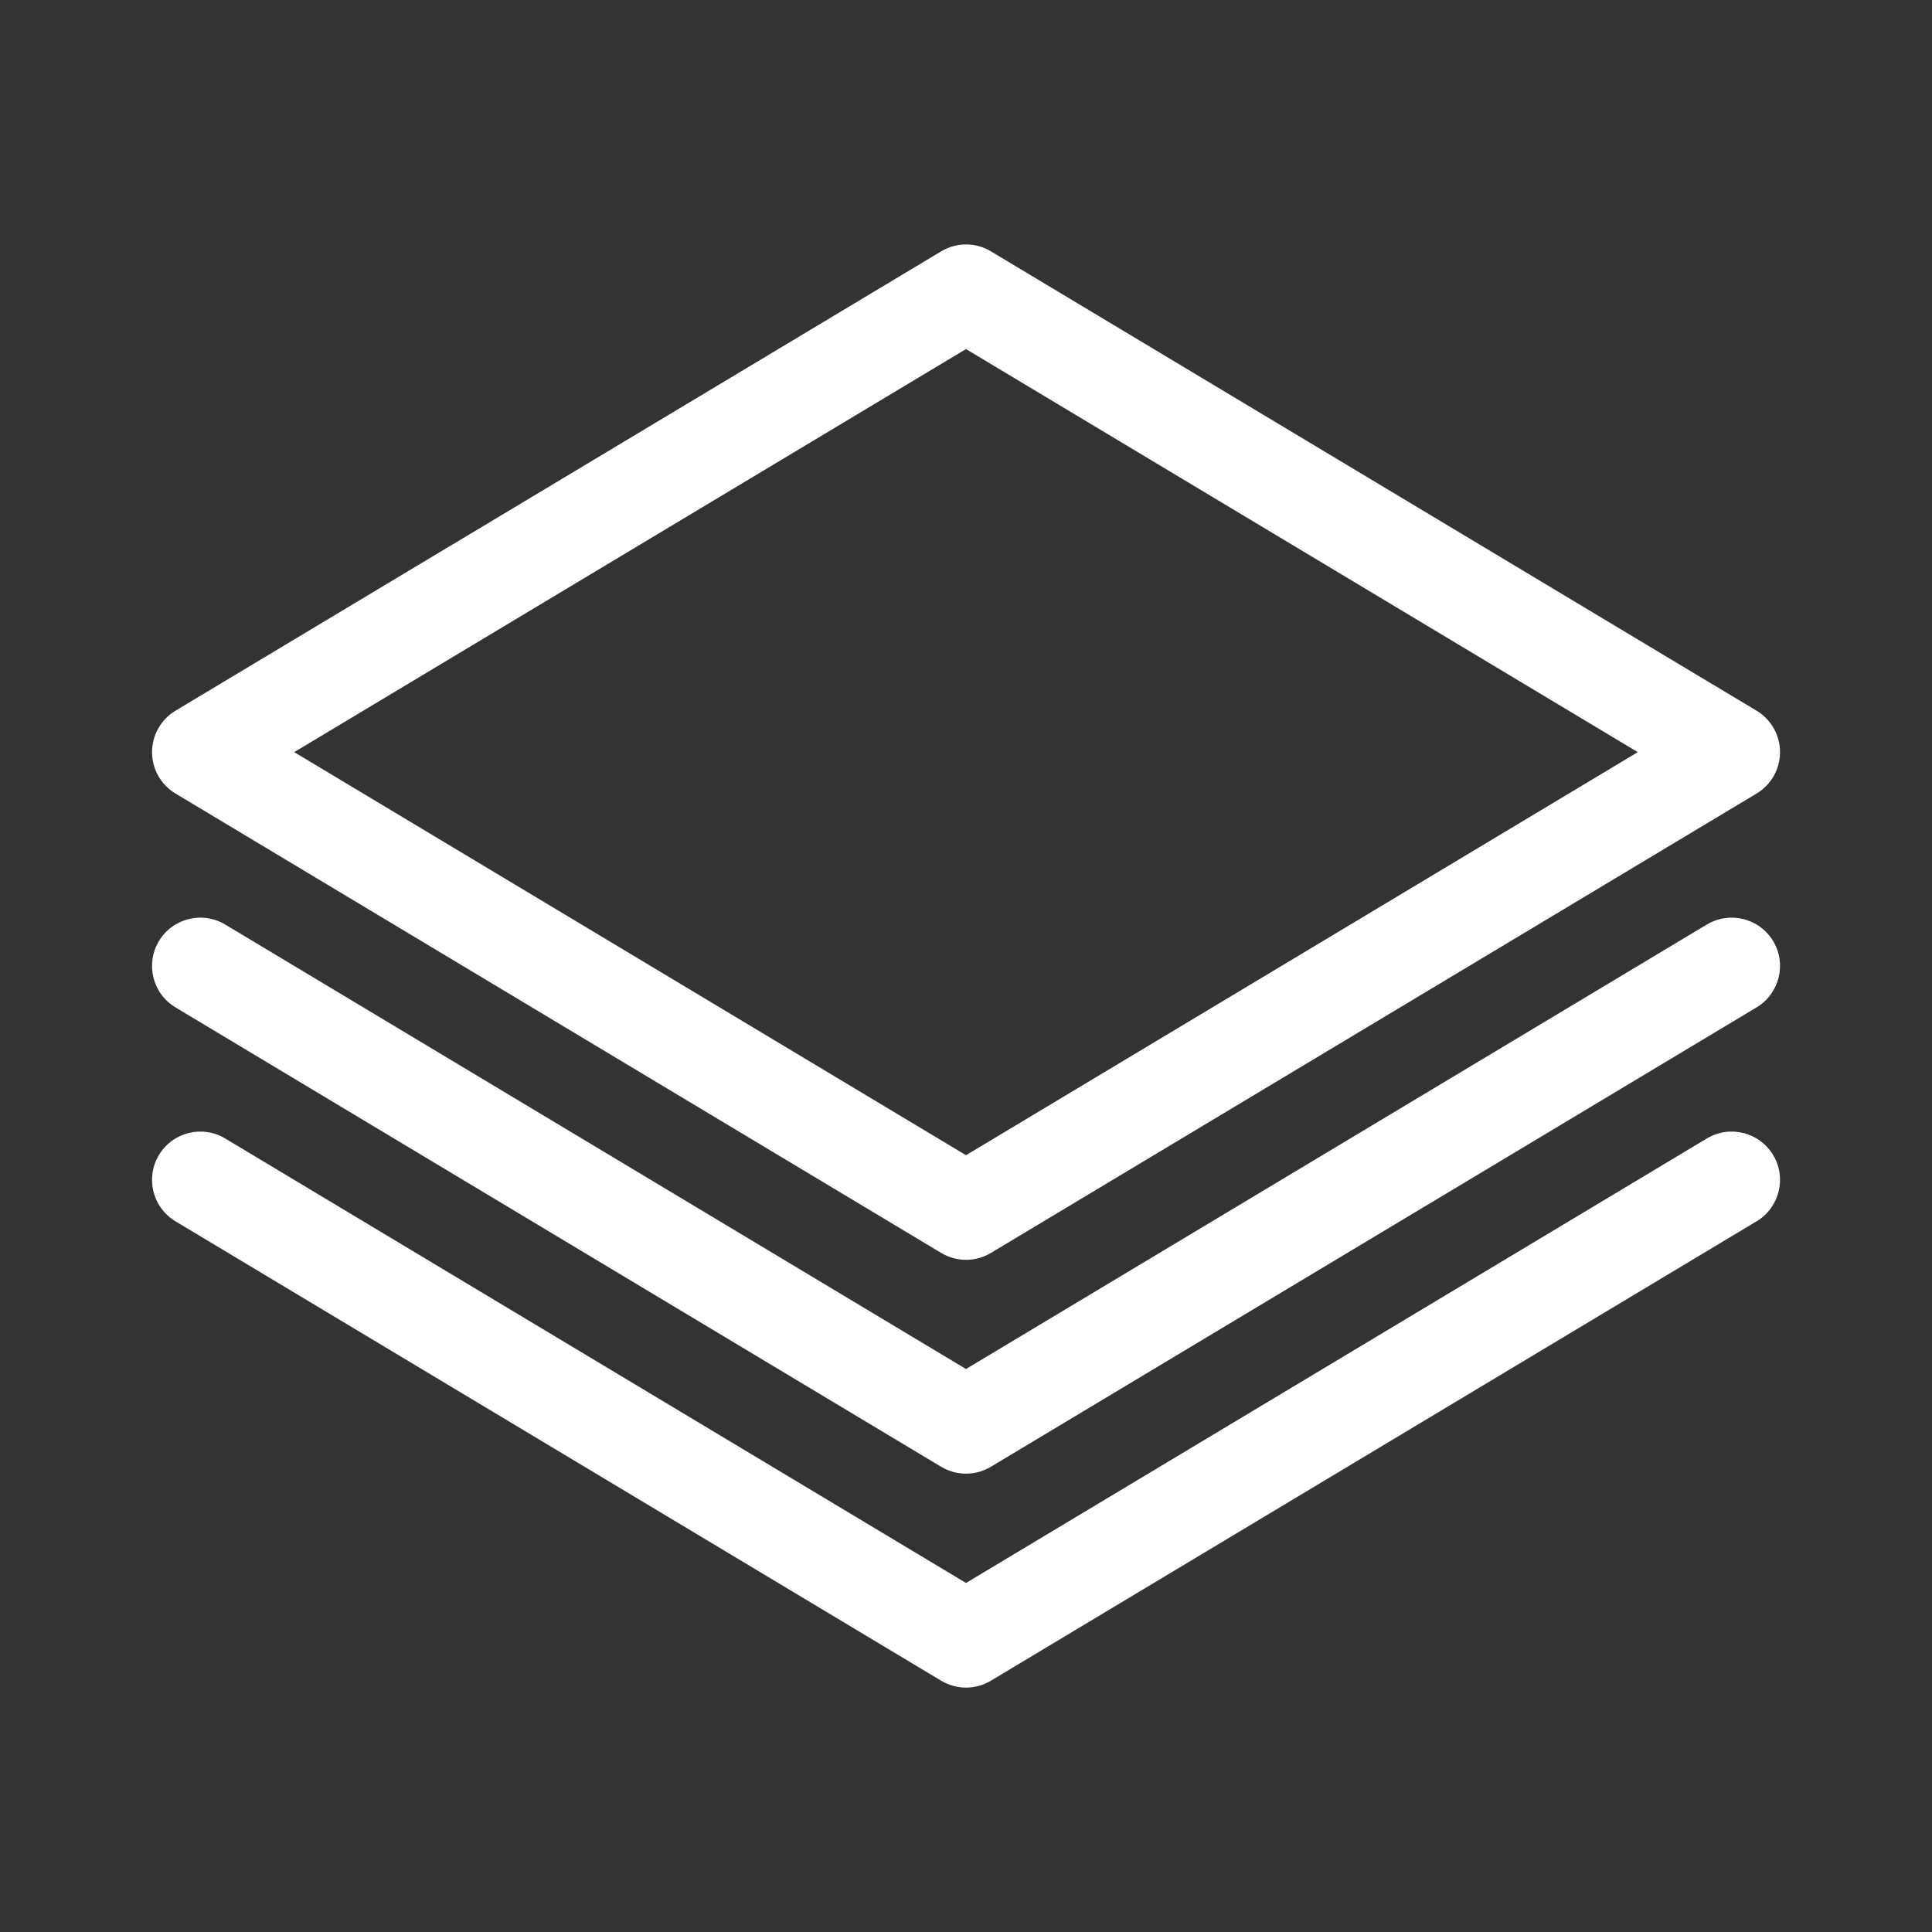
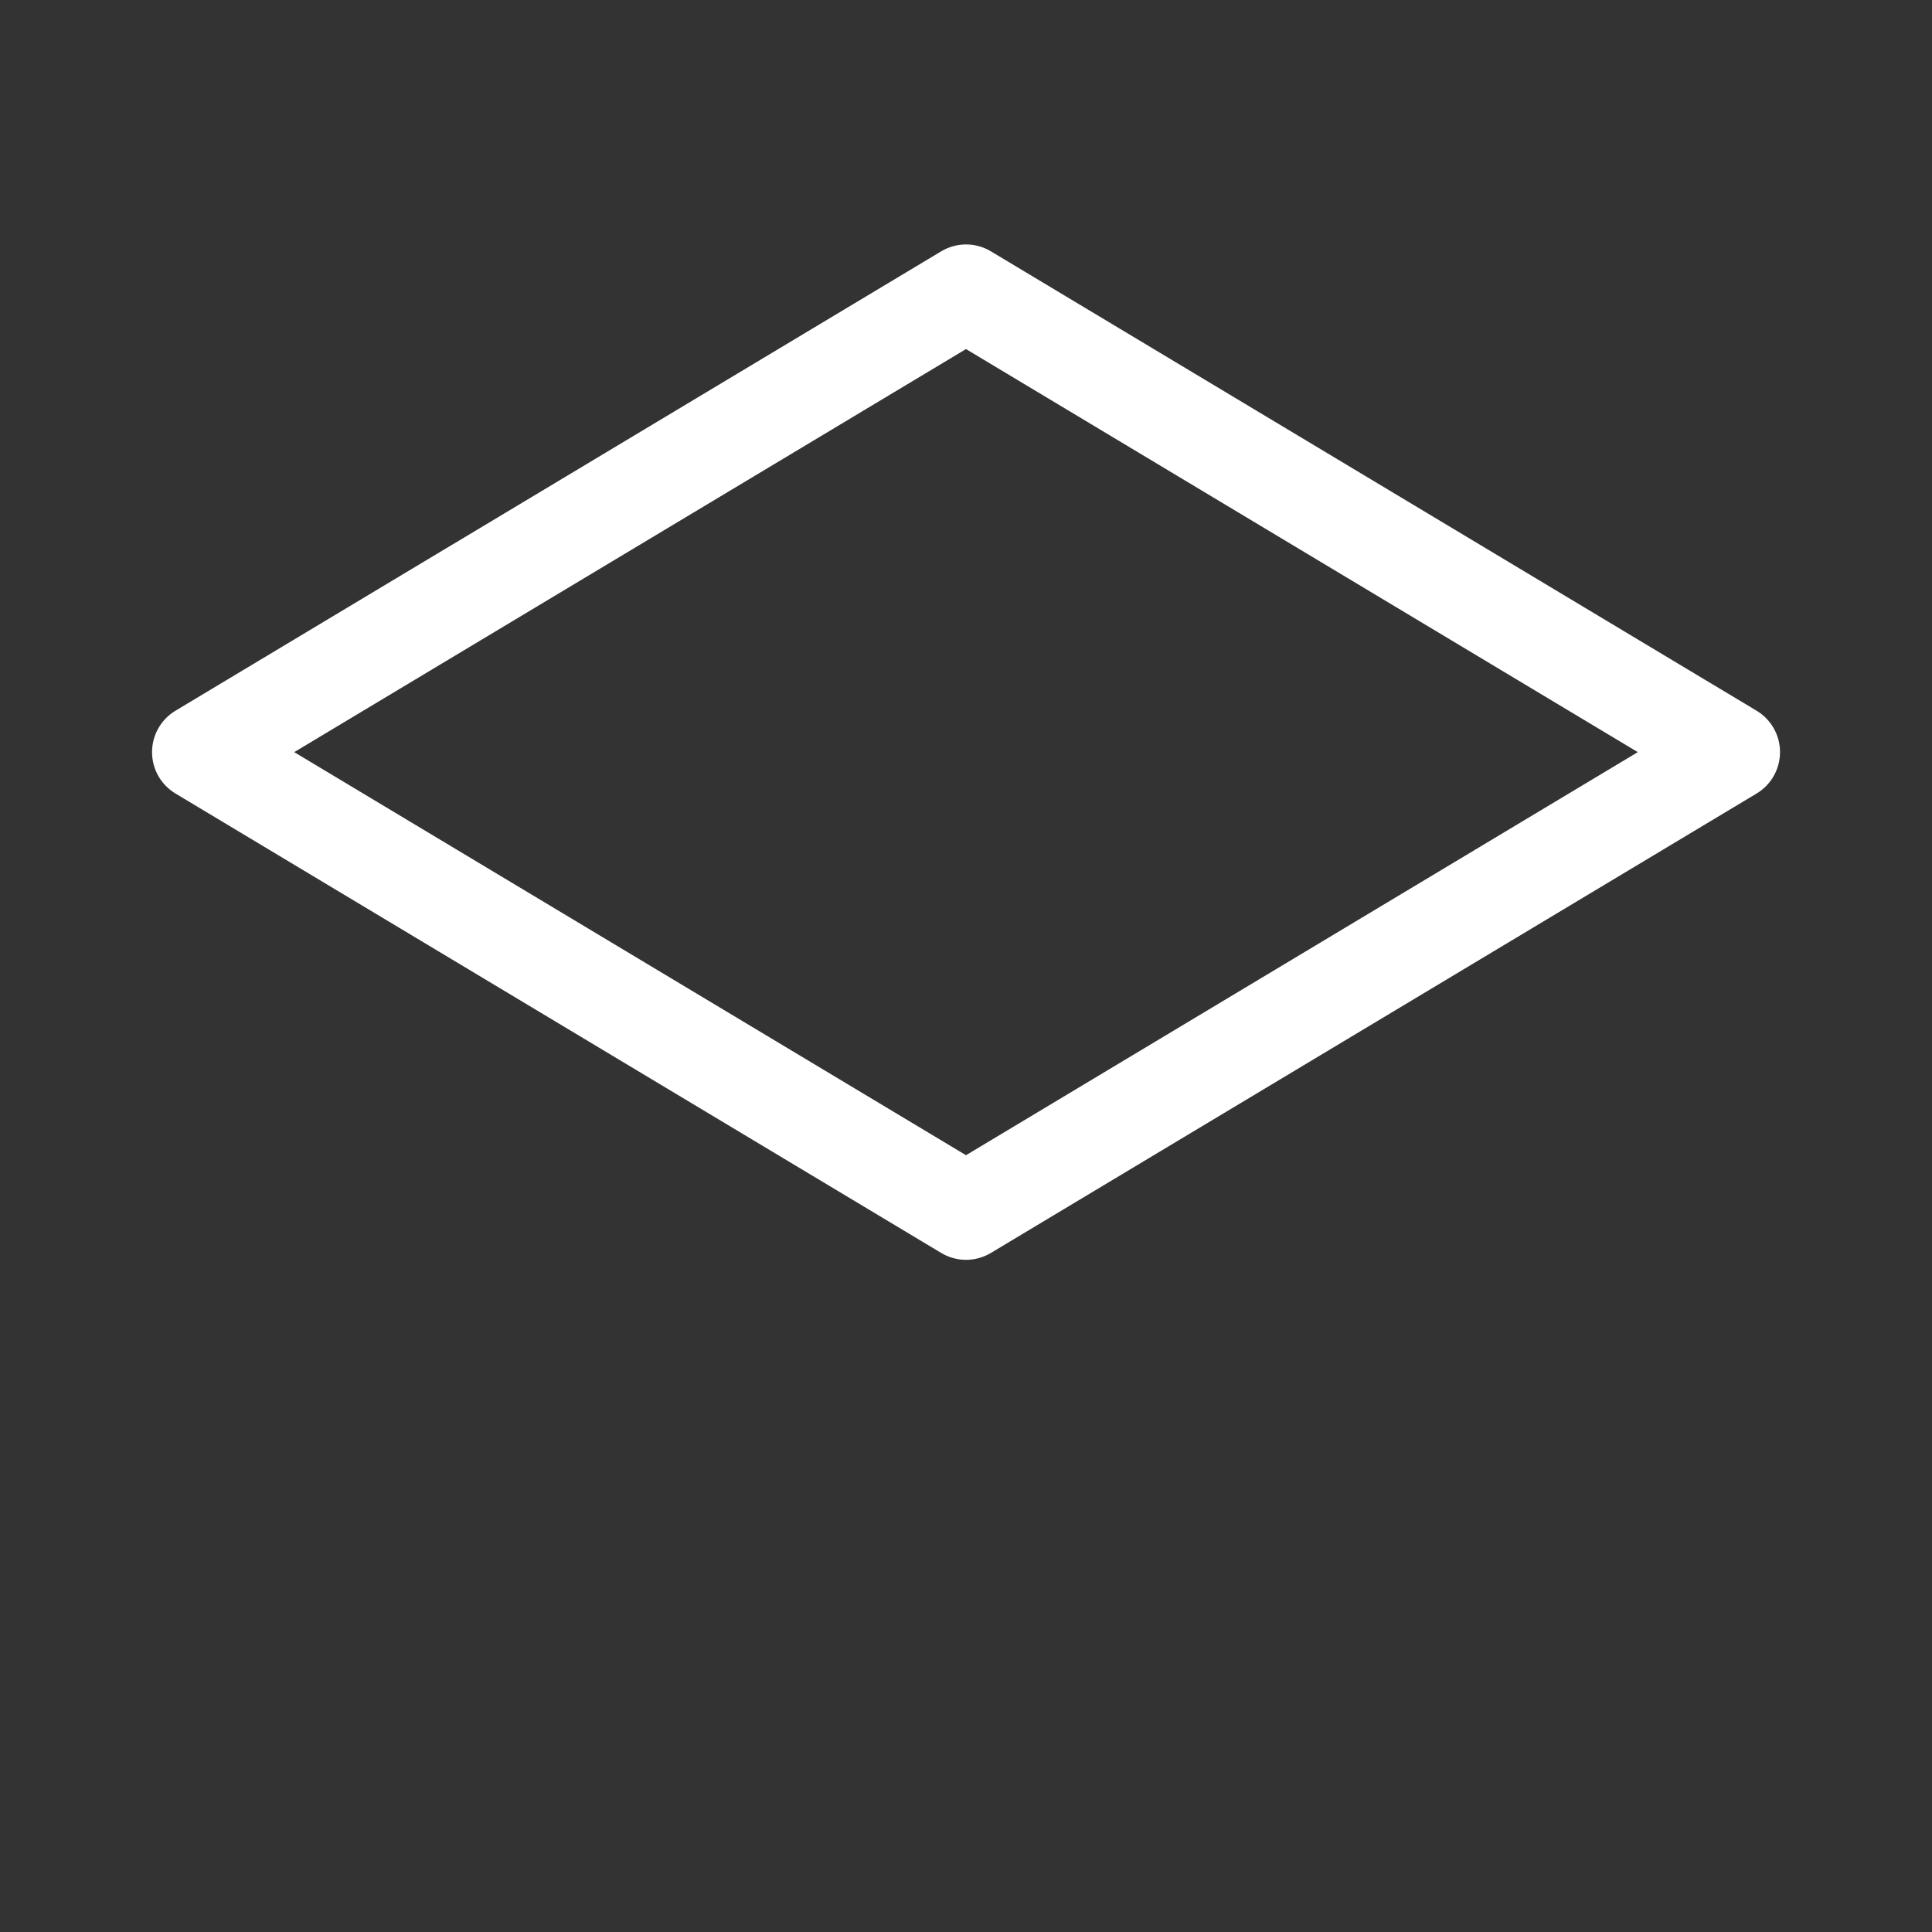
<svg xmlns="http://www.w3.org/2000/svg" viewBox="0 0 600 600" id="Icons">
  <rect x="0" y="0" width="600" height="600" fill="#333333" stroke="none" />
  <defs>
    <style>.cls-1{fill:#fff;}</style>
  </defs>
-   <path d="M530.07,287.12l-230.07,138.04-230.07-138.04c-7.1-4.26-16.32-1.96-20.58,5.15s-1.96,16.32,5.15,20.58l237.79,142.67c2.38,1.43,5.05,2.14,7.72,2.14s5.34-.71,7.72-2.14l237.79-142.67c7.1-4.26,9.41-13.48,5.15-20.58-4.26-7.1-13.48-9.41-20.58-5.15Z" class="cls-1" />
-   <path d="M530.07,353.56l-230.07,138.04-230.07-138.04c-7.1-4.26-16.32-1.96-20.58,5.15-4.26,7.1-1.96,16.32,5.15,20.58l237.79,142.67c2.38,1.42,5.05,2.14,7.72,2.14s5.34-.71,7.72-2.14l237.79-142.67c7.1-4.26,9.41-13.48,5.15-20.58-4.26-7.1-13.48-9.41-20.58-5.15Z" class="cls-1" />
  <path d="M54.5,246.44l237.79,142.67c2.38,1.42,5.05,2.14,7.72,2.14s5.34-.71,7.72-2.14l237.79-142.67c4.52-2.71,7.28-7.59,7.28-12.86s-2.76-10.15-7.28-12.86l-237.79-142.67c-4.75-2.85-10.68-2.85-15.43,0L54.5,220.72c-4.52,2.71-7.28,7.59-7.28,12.86s2.76,10.15,7.28,12.86ZM300,108.4l208.63,125.18-208.63,125.18-208.63-125.18,208.63-125.18Z" class="cls-1" />
</svg>